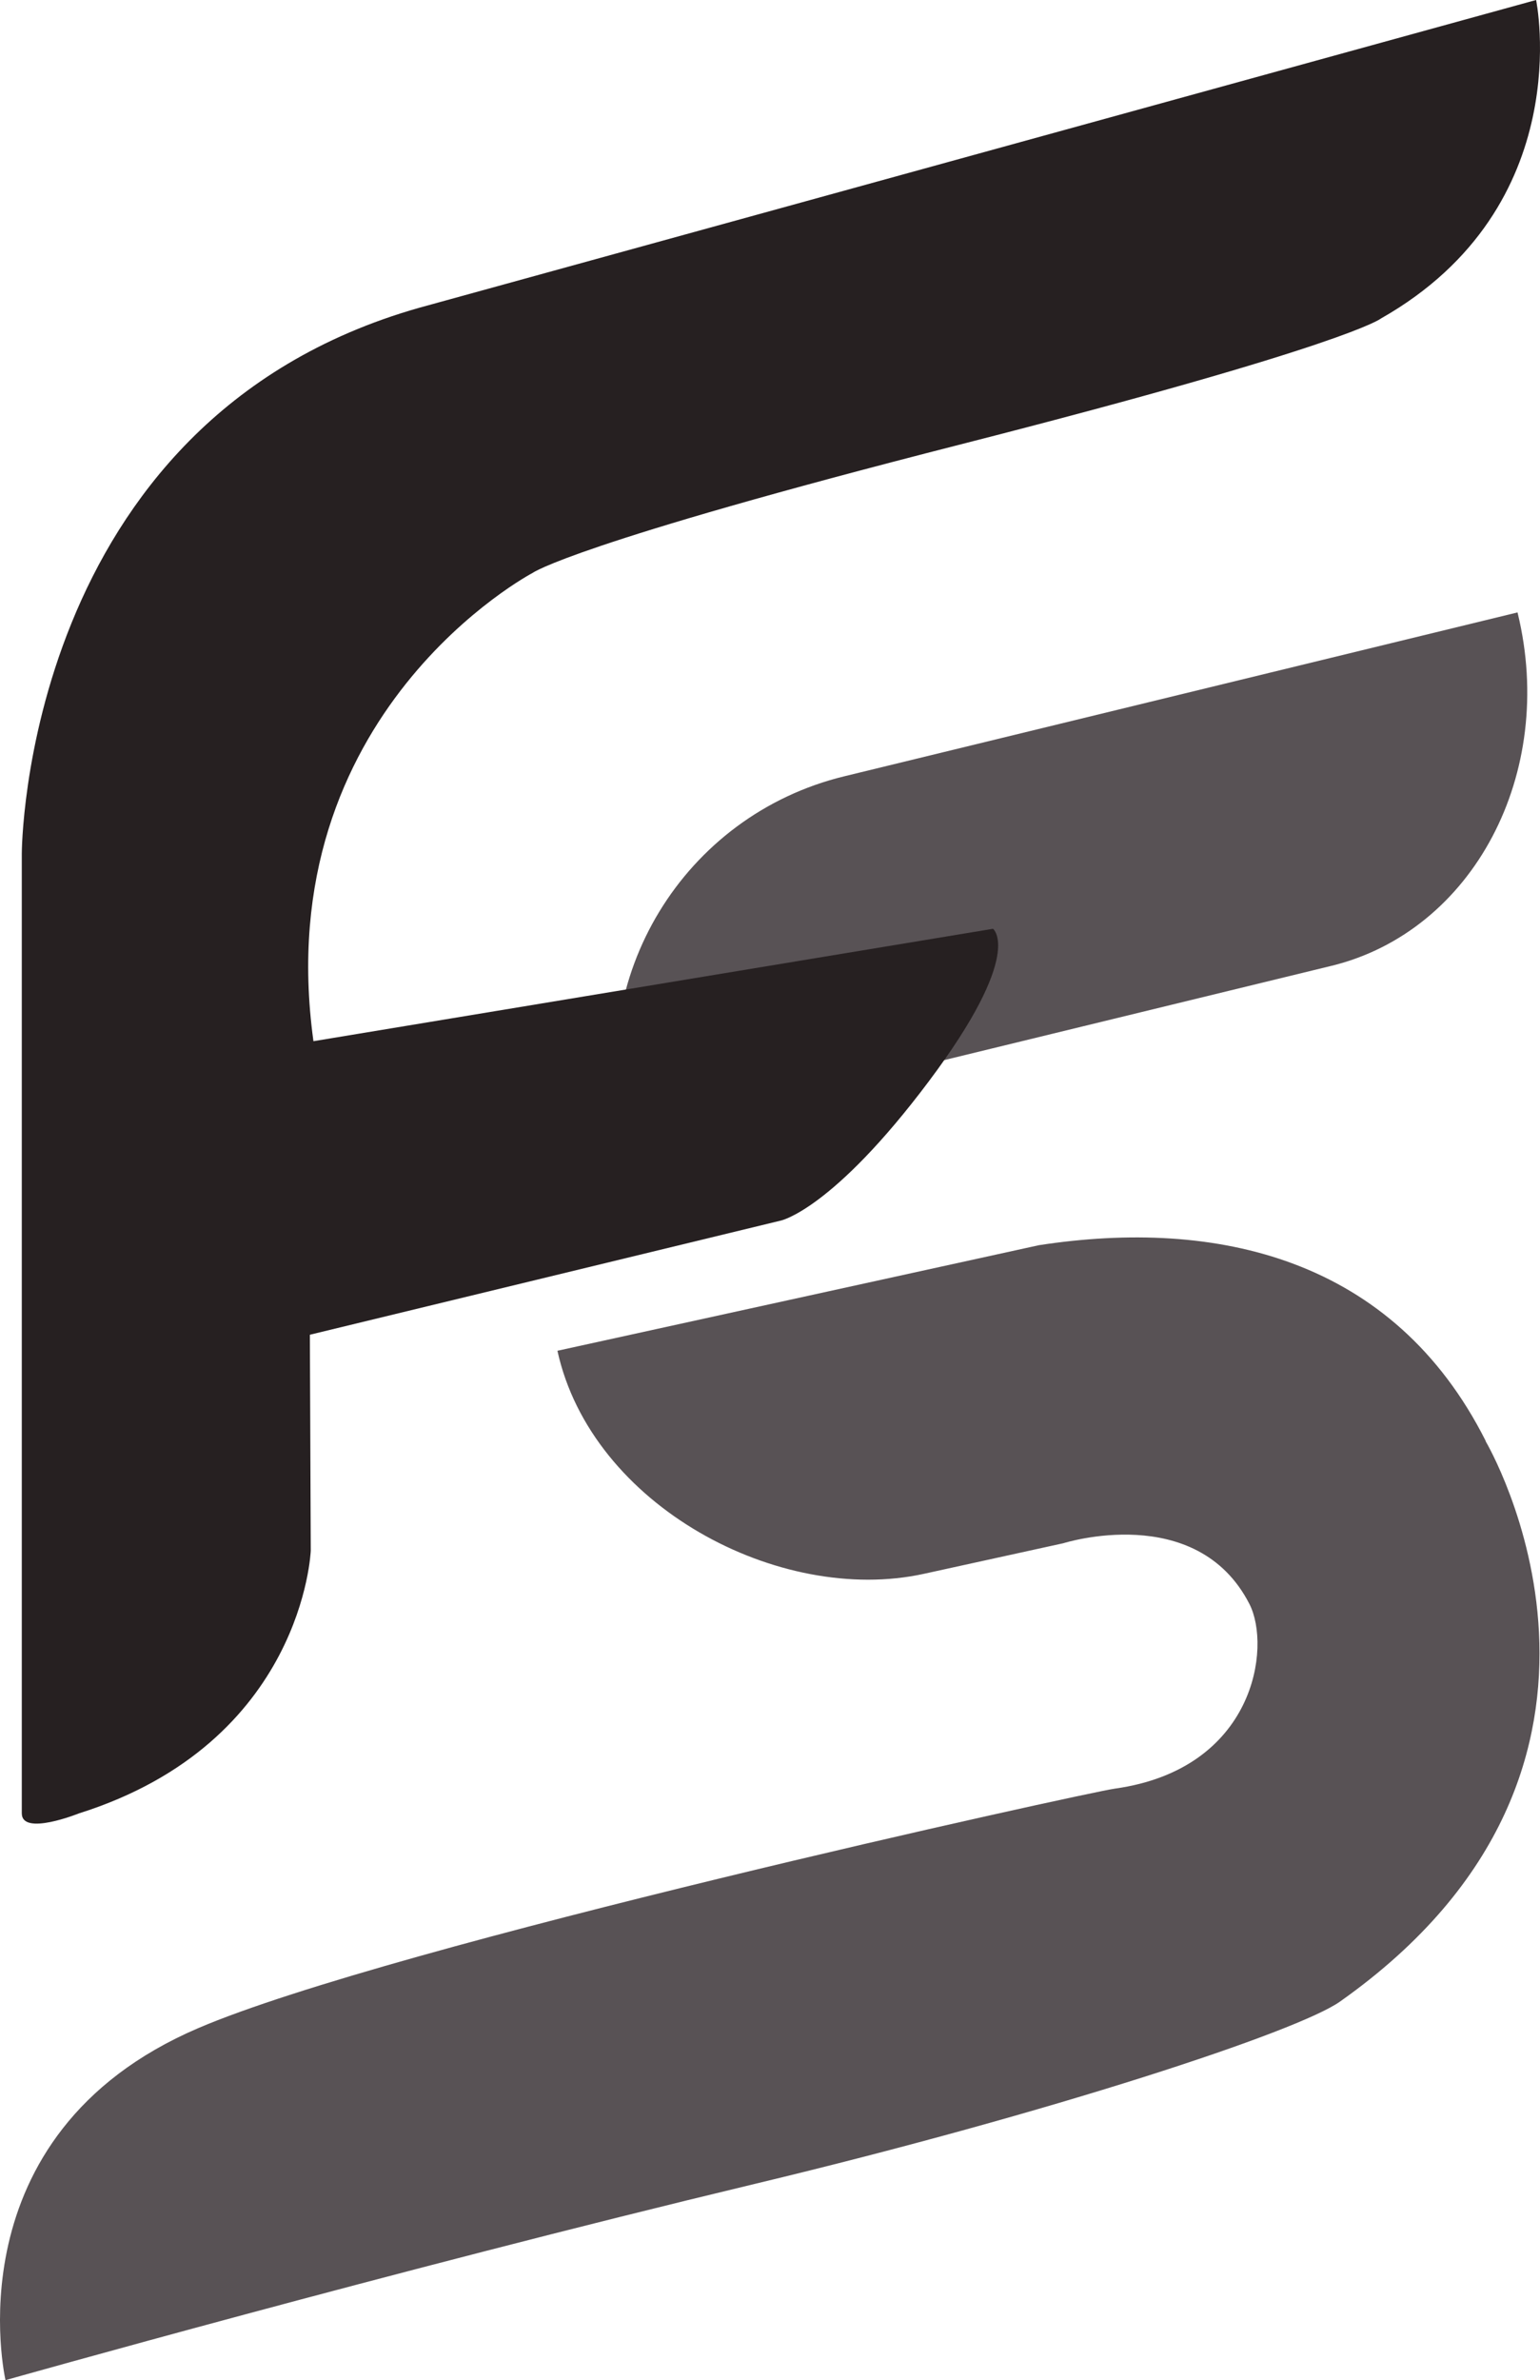
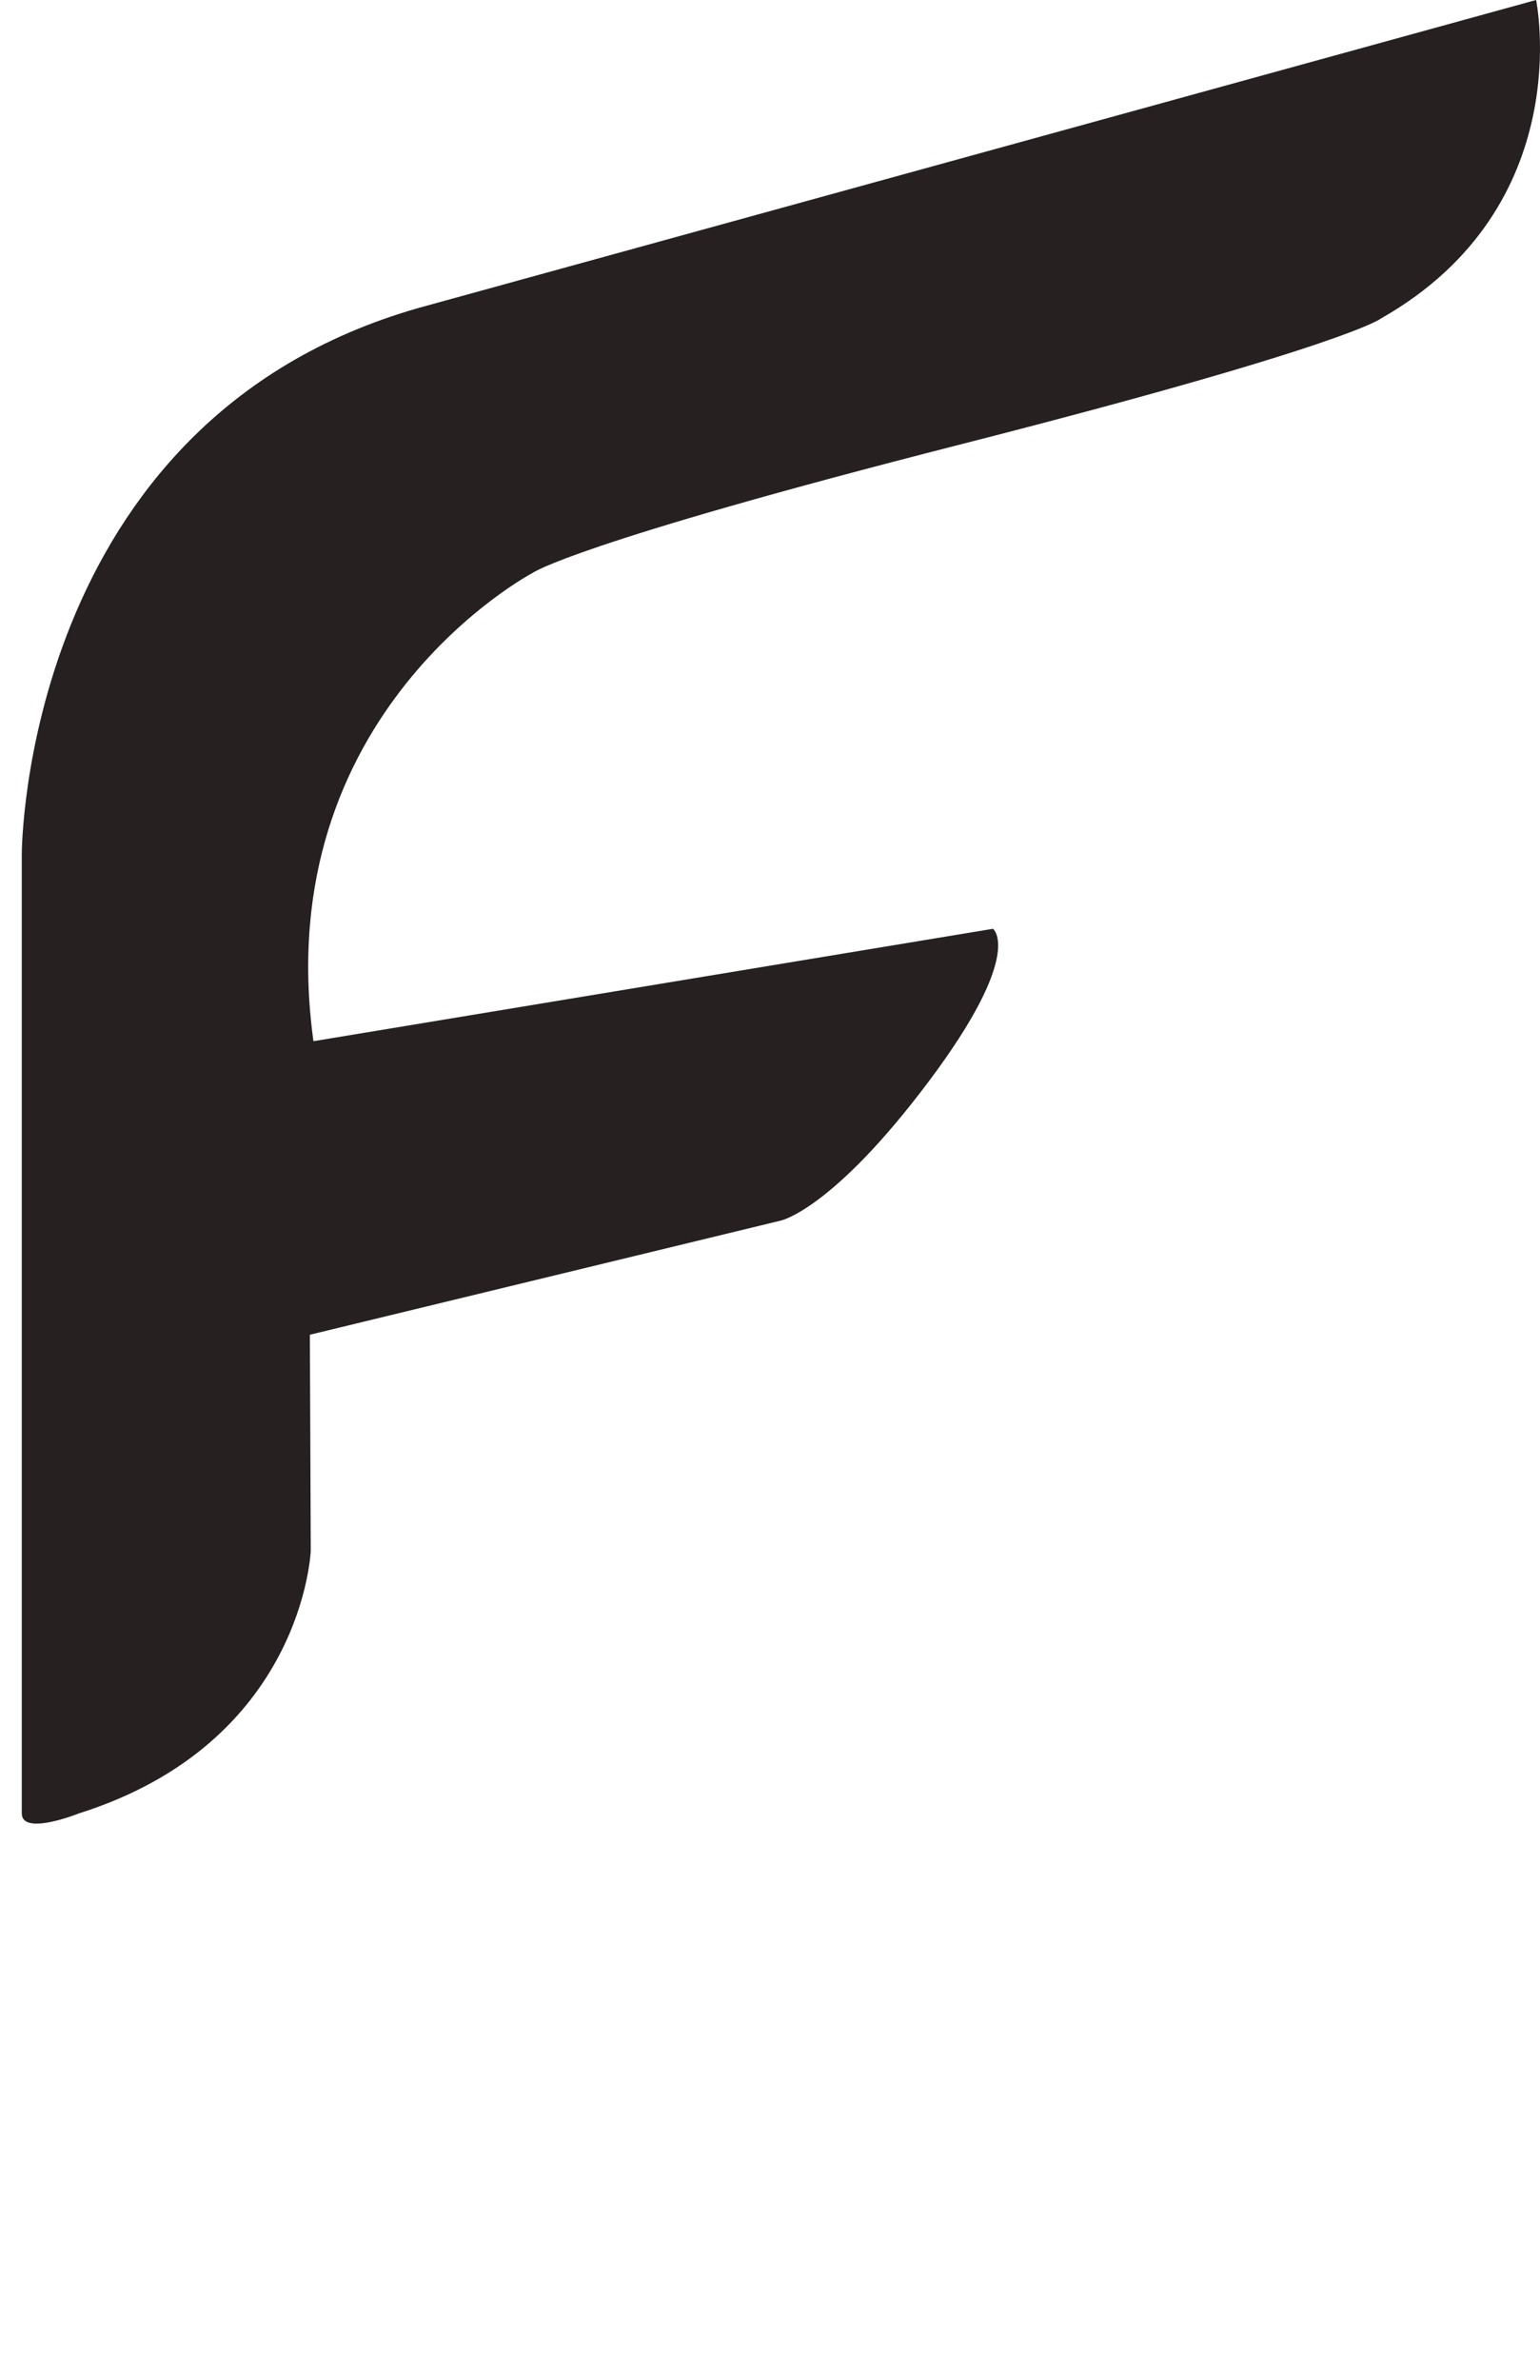
<svg xmlns="http://www.w3.org/2000/svg" id="Camada_2" data-name="Camada 2" viewBox="0 0 838.23 1294.99">
  <defs>
    <style> .cls-1 { fill: #585255; } .cls-2 { fill: #262021; } </style>
  </defs>
  <g id="Camada_1-2" data-name="Camada 1">
    <g>
-       <path class="cls-1" d="m724.62,525.51l-384.85,93.65c-21.27-87.41,32.34-175.52,119.76-196.79l107.81-26.23,258.65-62.94.1.41c21.21,87.19-24.22,173.1-101.47,191.91" />
-       <path class="cls-1" d="m565.49,677.48l-262.08,57.44c18.49,84.34,120.86,138.59,199.46,121.36l75.91-16.64s72.51-23.04,101.27,33.02c12.07,23.53,3.03,89.8-73.18,100.48-16.06,2.25-393.68,85.19-499.02,130.34C-27.79,1161.62,3,1294.99,3,1294.99c0,0,210.99-59.6,407.87-106.79,162.01-38.83,295.38-82.88,318.44-99.15,183.13-129.25,79.38-304.82,79.38-304.82l-.09-.4c-50.17-99.39-146.28-121.23-243.13-106.35" />
      <path class="cls-2" d="m11.86,986.62V464.55s0-235.61,216.26-297.08L836.11,0s23.3,112.13-84.46,173.29c0,0-17.48,14.56-228.63,68.45-211.16,53.88-233,69.9-233,69.9,0,0-144.17,75.73-119.41,254.85l369.89-61.16s17.48,13.11-34.95,83.01c-52.43,69.9-80.49,75.73-80.49,75.73l-256.4,62.13.49,117.47s-3.88,104.37-126.21,142.96c0,0-31.07,12.5-31.07,0" />
    </g>
  </g>
</svg>